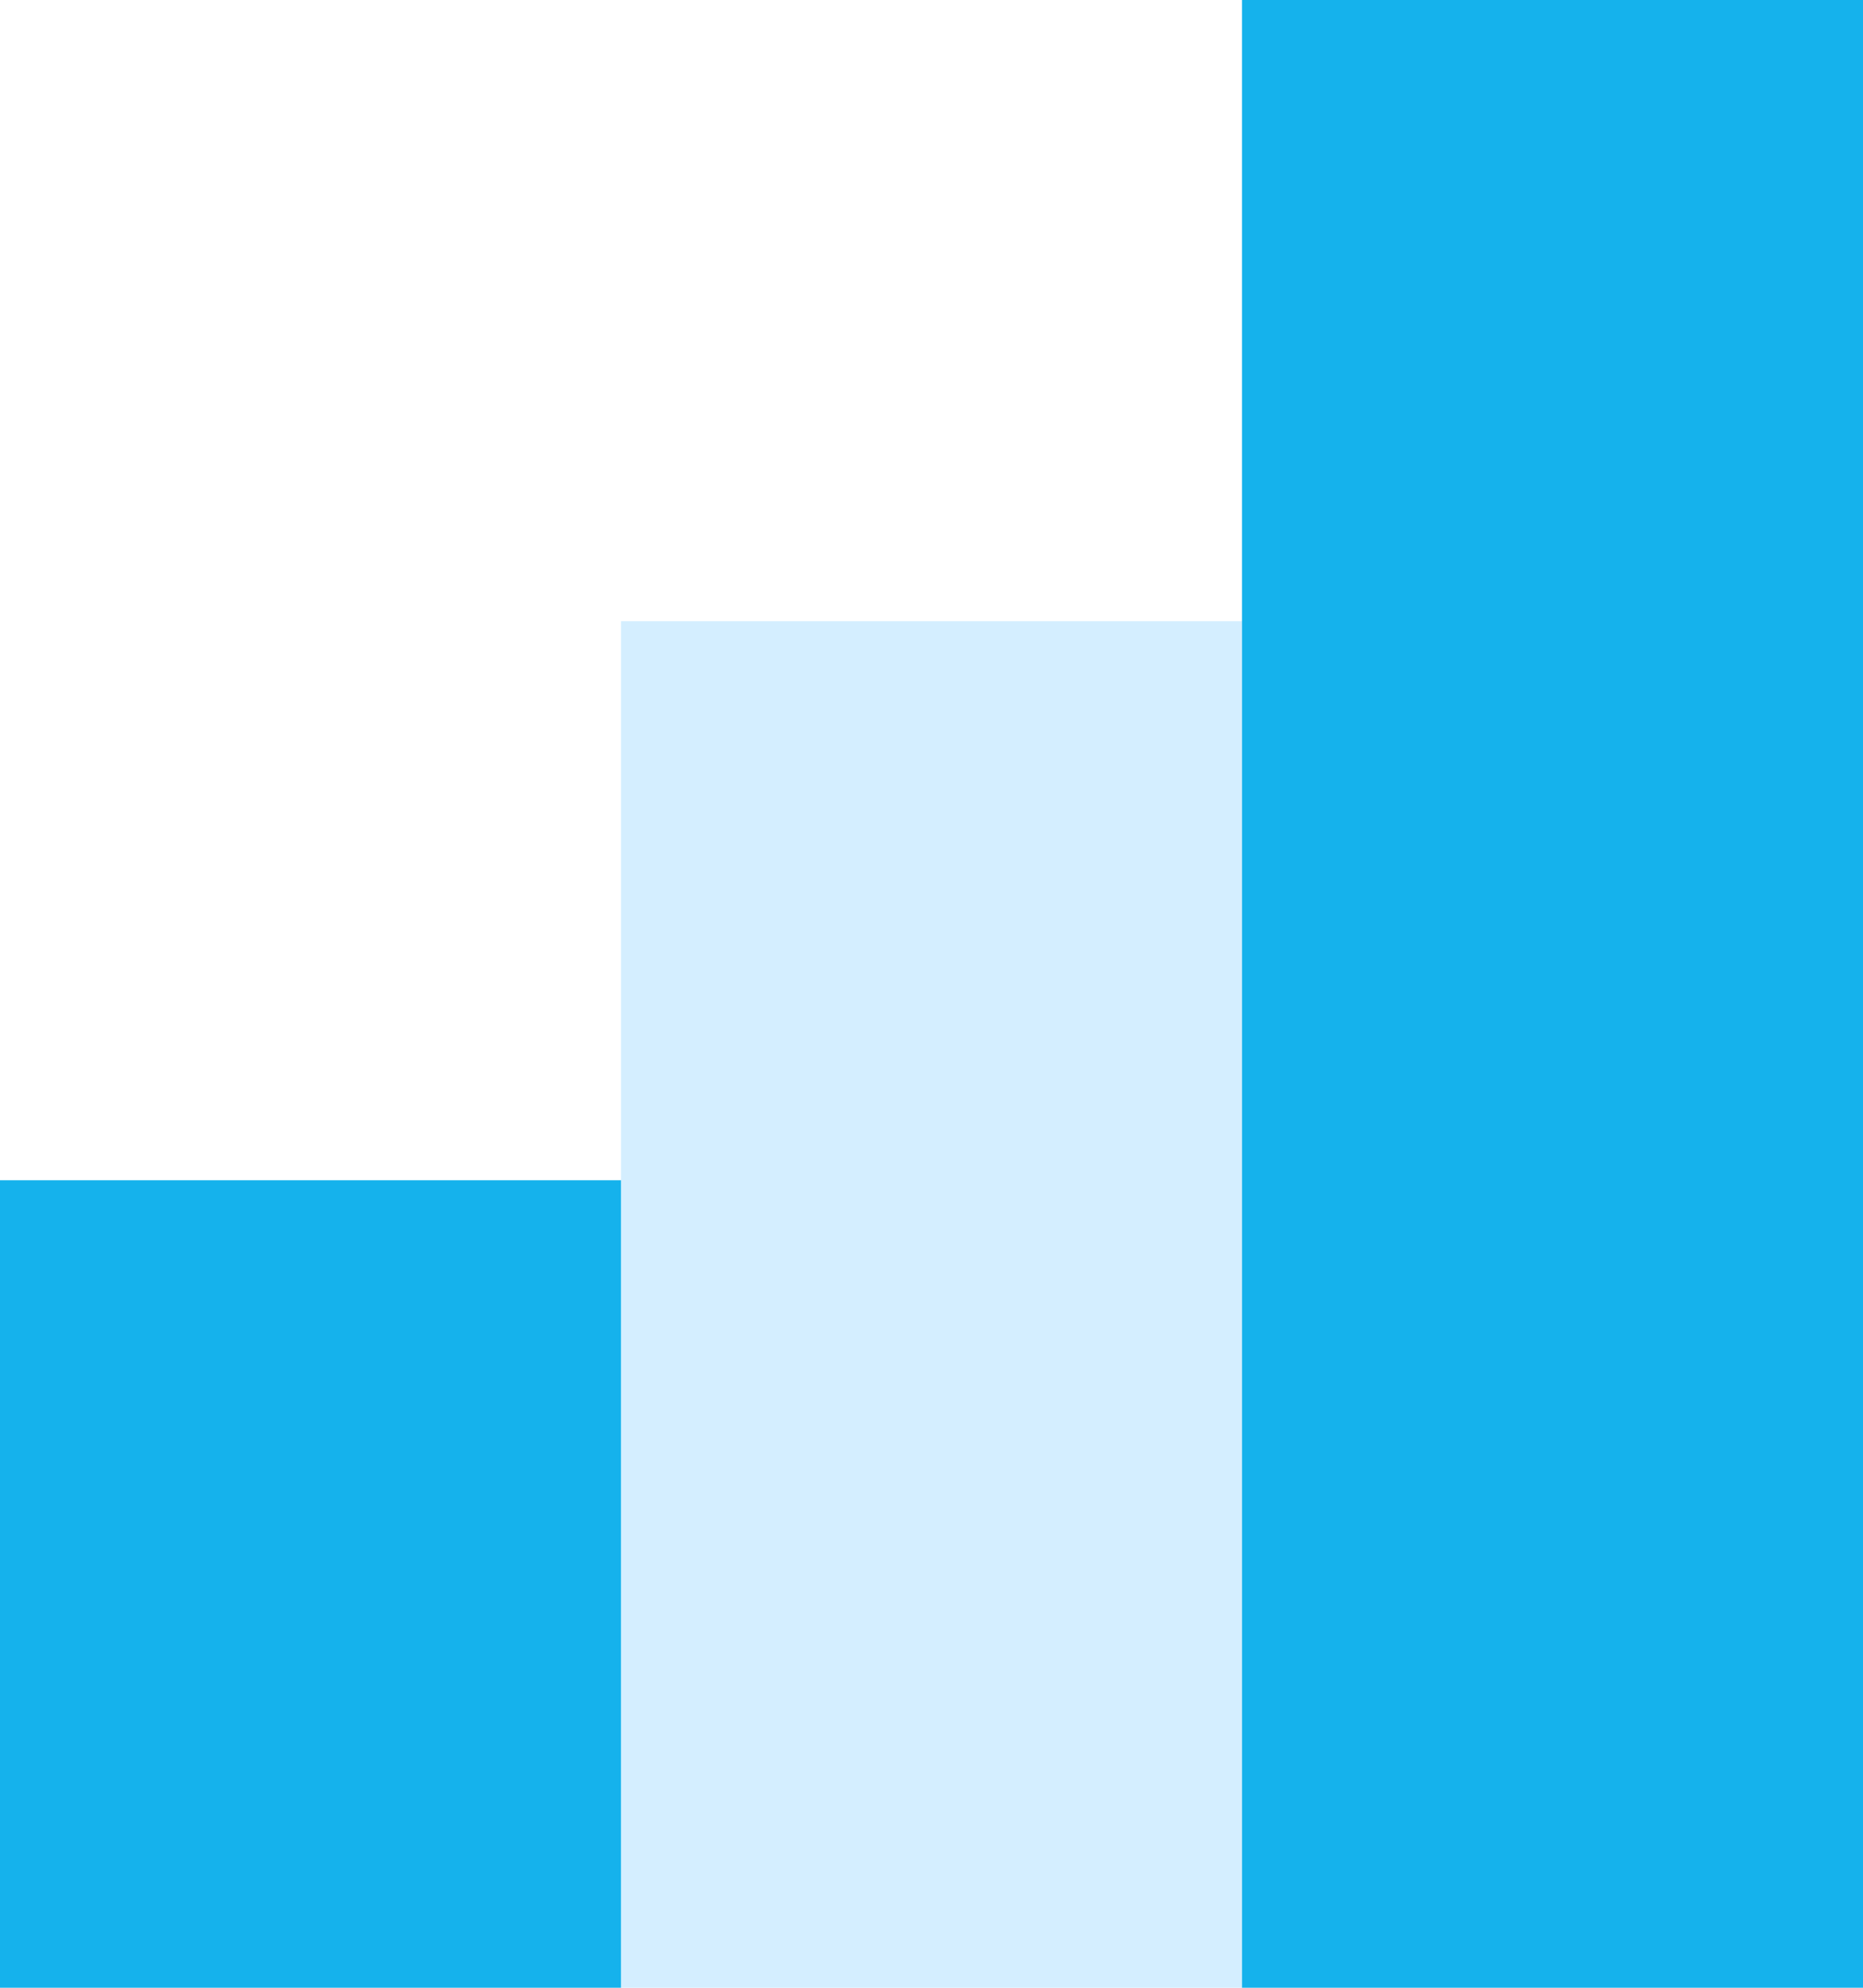
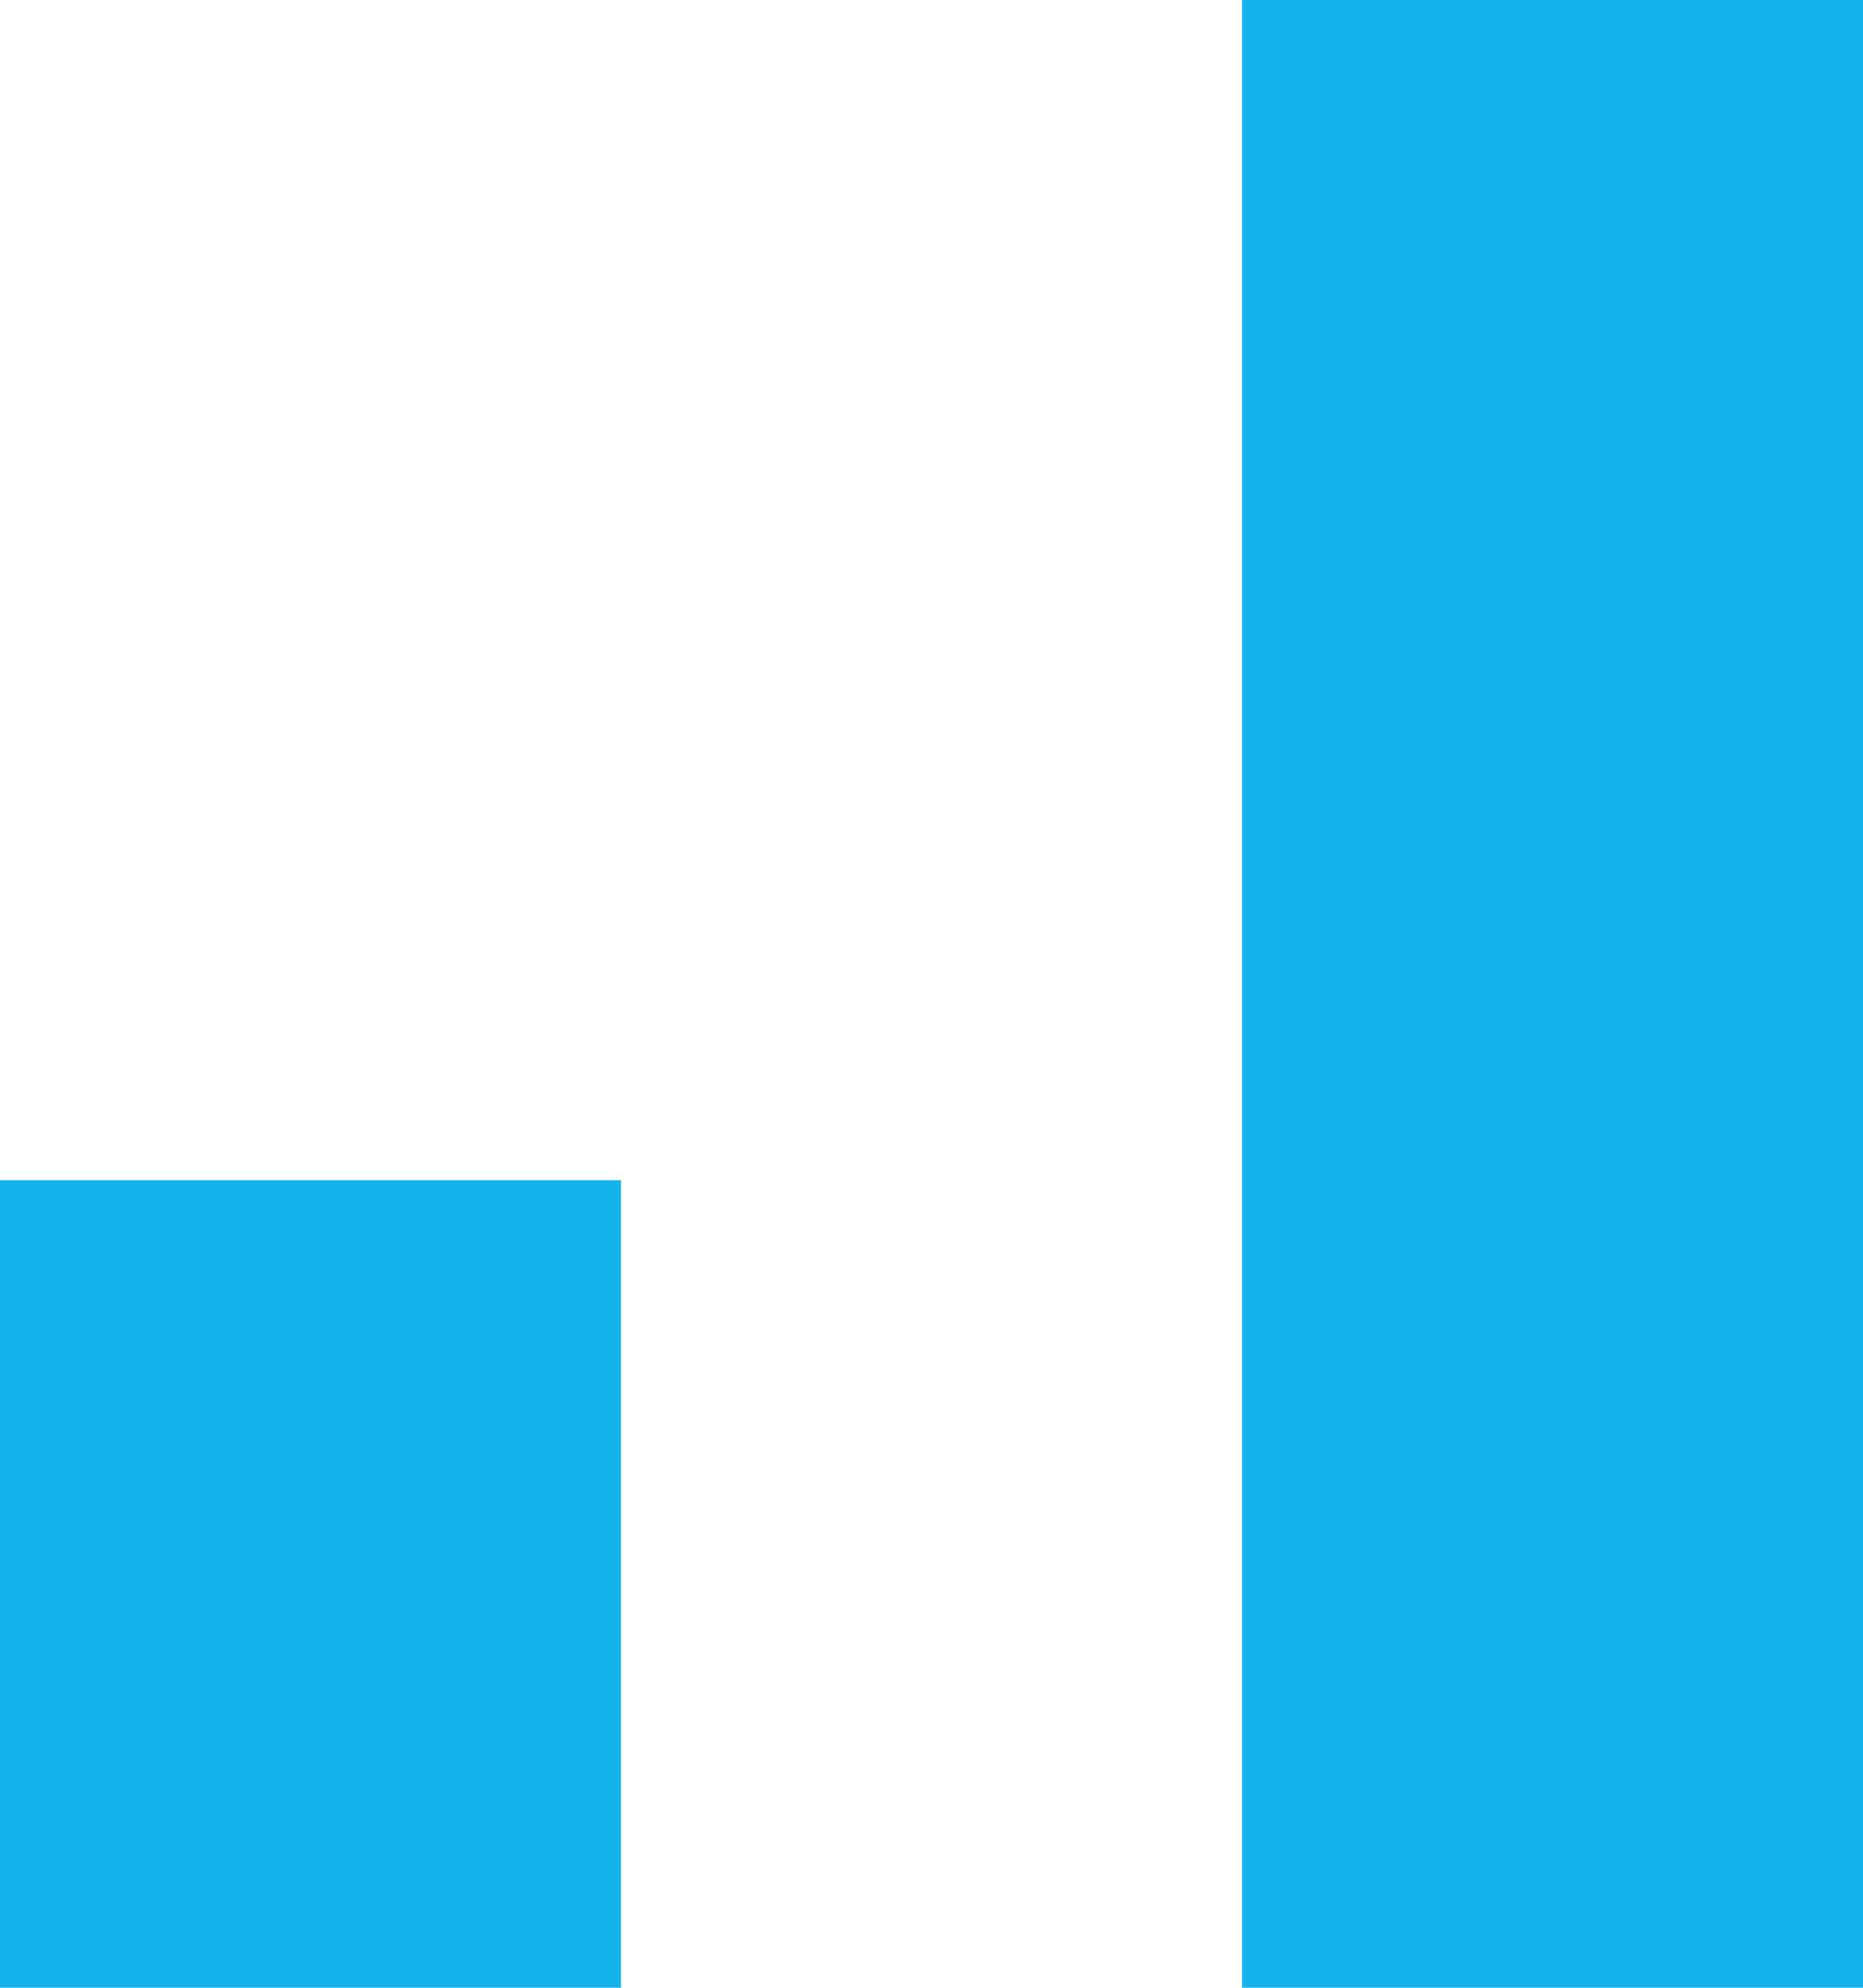
<svg xmlns="http://www.w3.org/2000/svg" width="30" height="32" viewBox="0 0 30 32">
  <g fill="none" fill-rule="evenodd">
-     <path fill="#D4EEFF" d="M10 32h10V10H10z" />
    <path fill="#15b2ec" d="M20 32h10V0H20z" />
    <path fill="#15b2ec" d="M0 32h10V19H0z" />
  </g>
</svg>